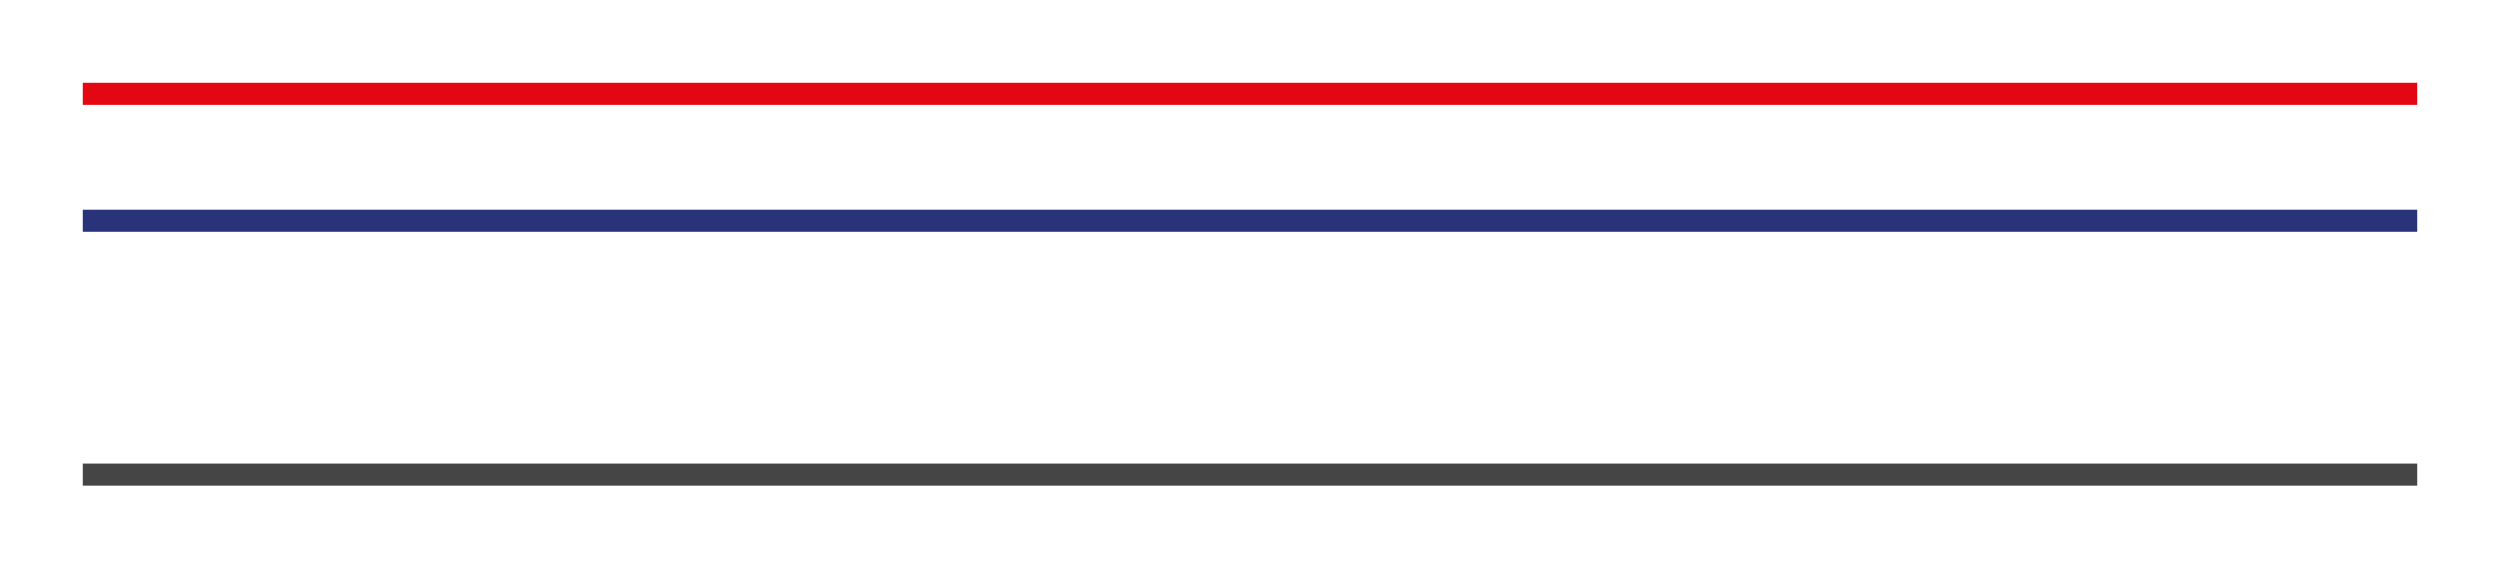
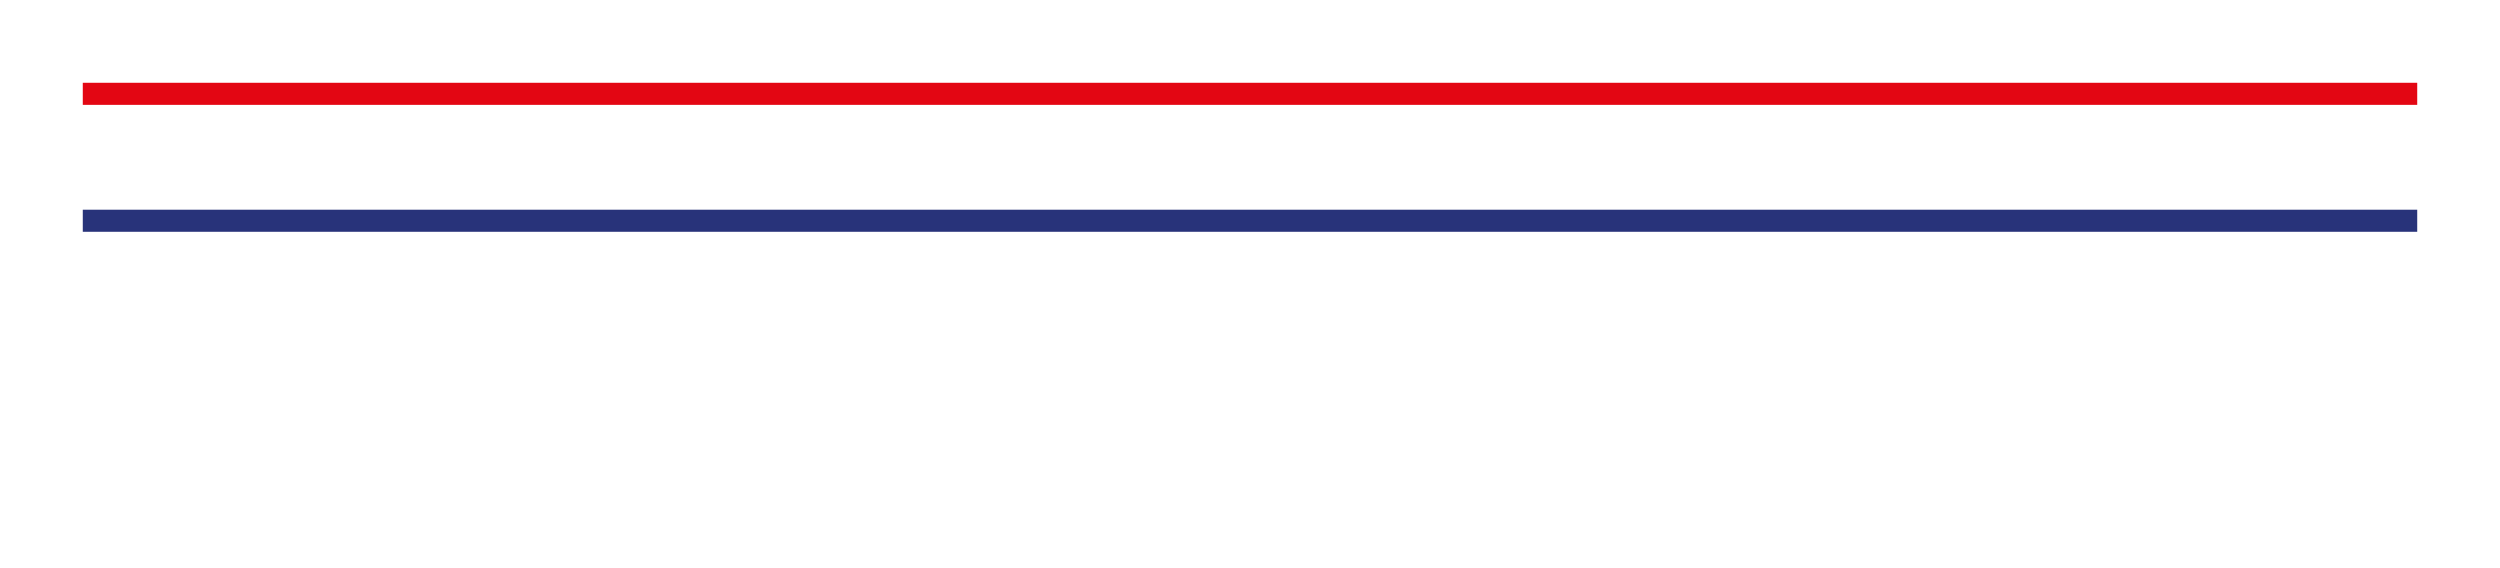
<svg xmlns="http://www.w3.org/2000/svg" version="1.1" id="Ebene_1" x="0px" y="0px" width="453px" height="103px" viewBox="0 0 453 103" enable-background="new 0 0 453 103" xml:space="preserve">
  <line fill="none" stroke="#E30613" stroke-width="4" stroke-miterlimit="10" x1="438" y1="17" x2="15" y2="17" />
-   <line fill="none" stroke="#454545" stroke-width="4" stroke-miterlimit="10" x1="438" y1="86" x2="15" y2="86" />
  <line fill="none" stroke="#28337A" stroke-width="4" stroke-miterlimit="10" x1="438" y1="40" x2="15" y2="40" />
</svg>